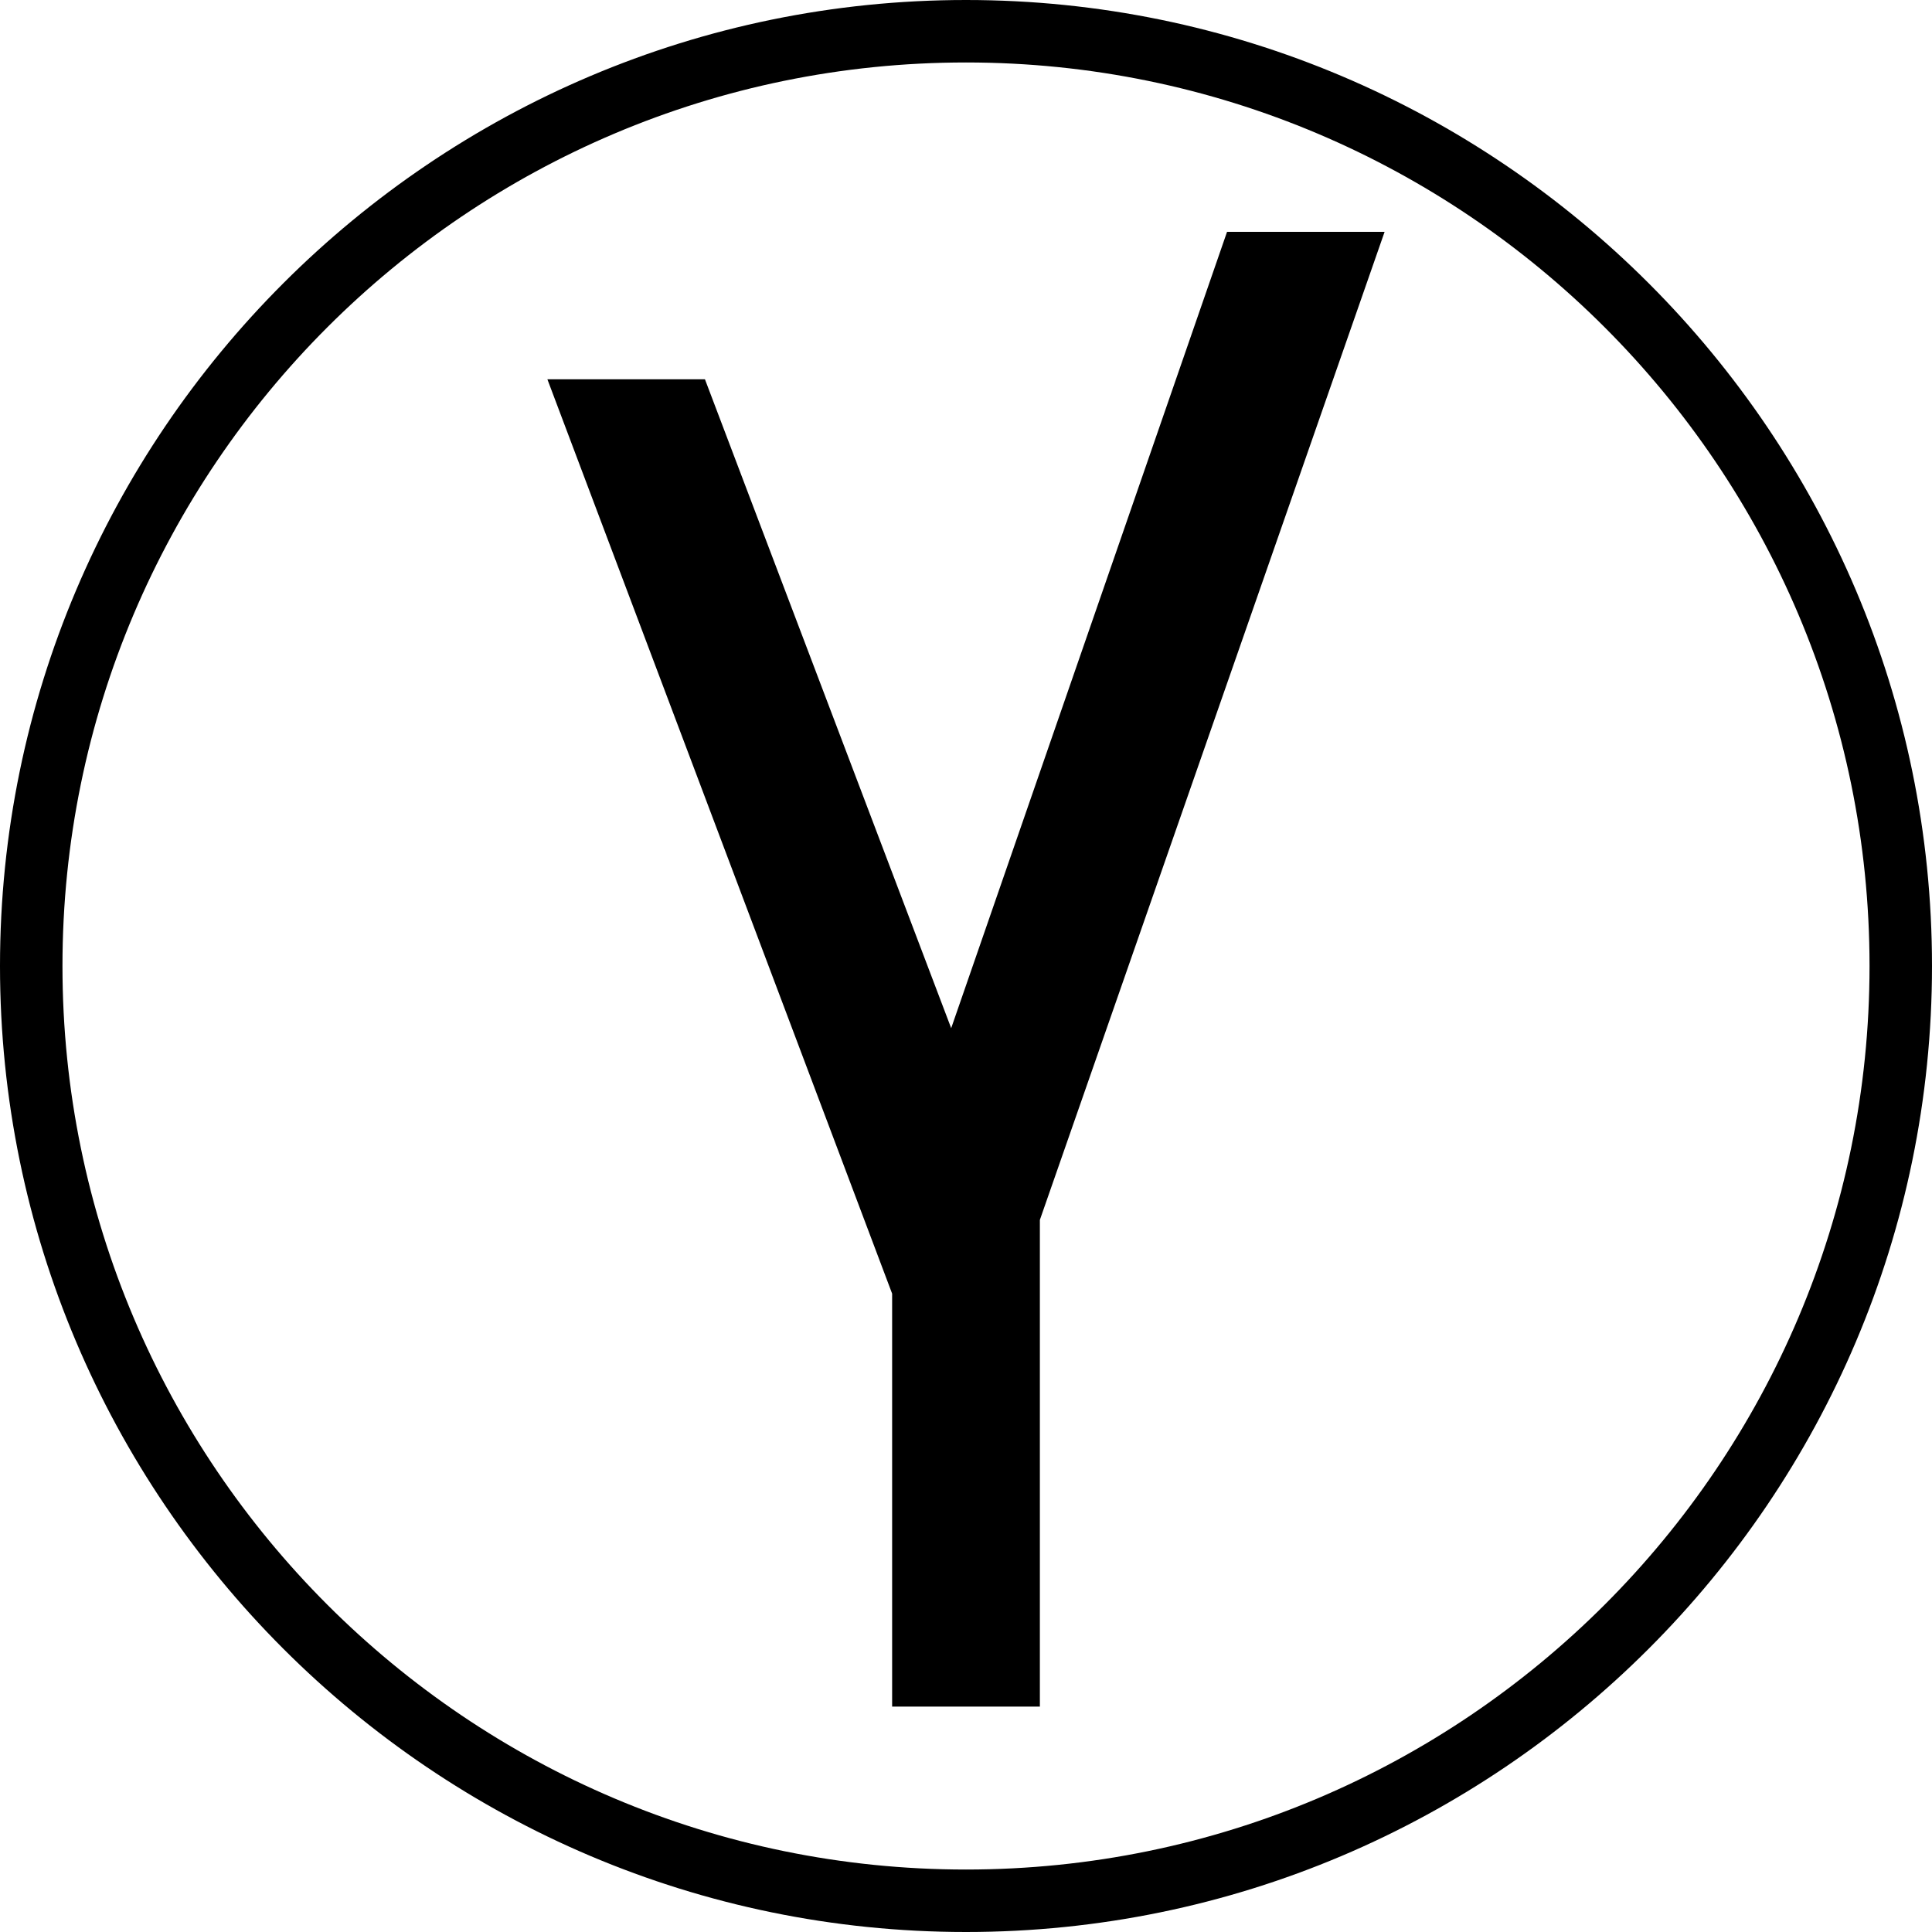
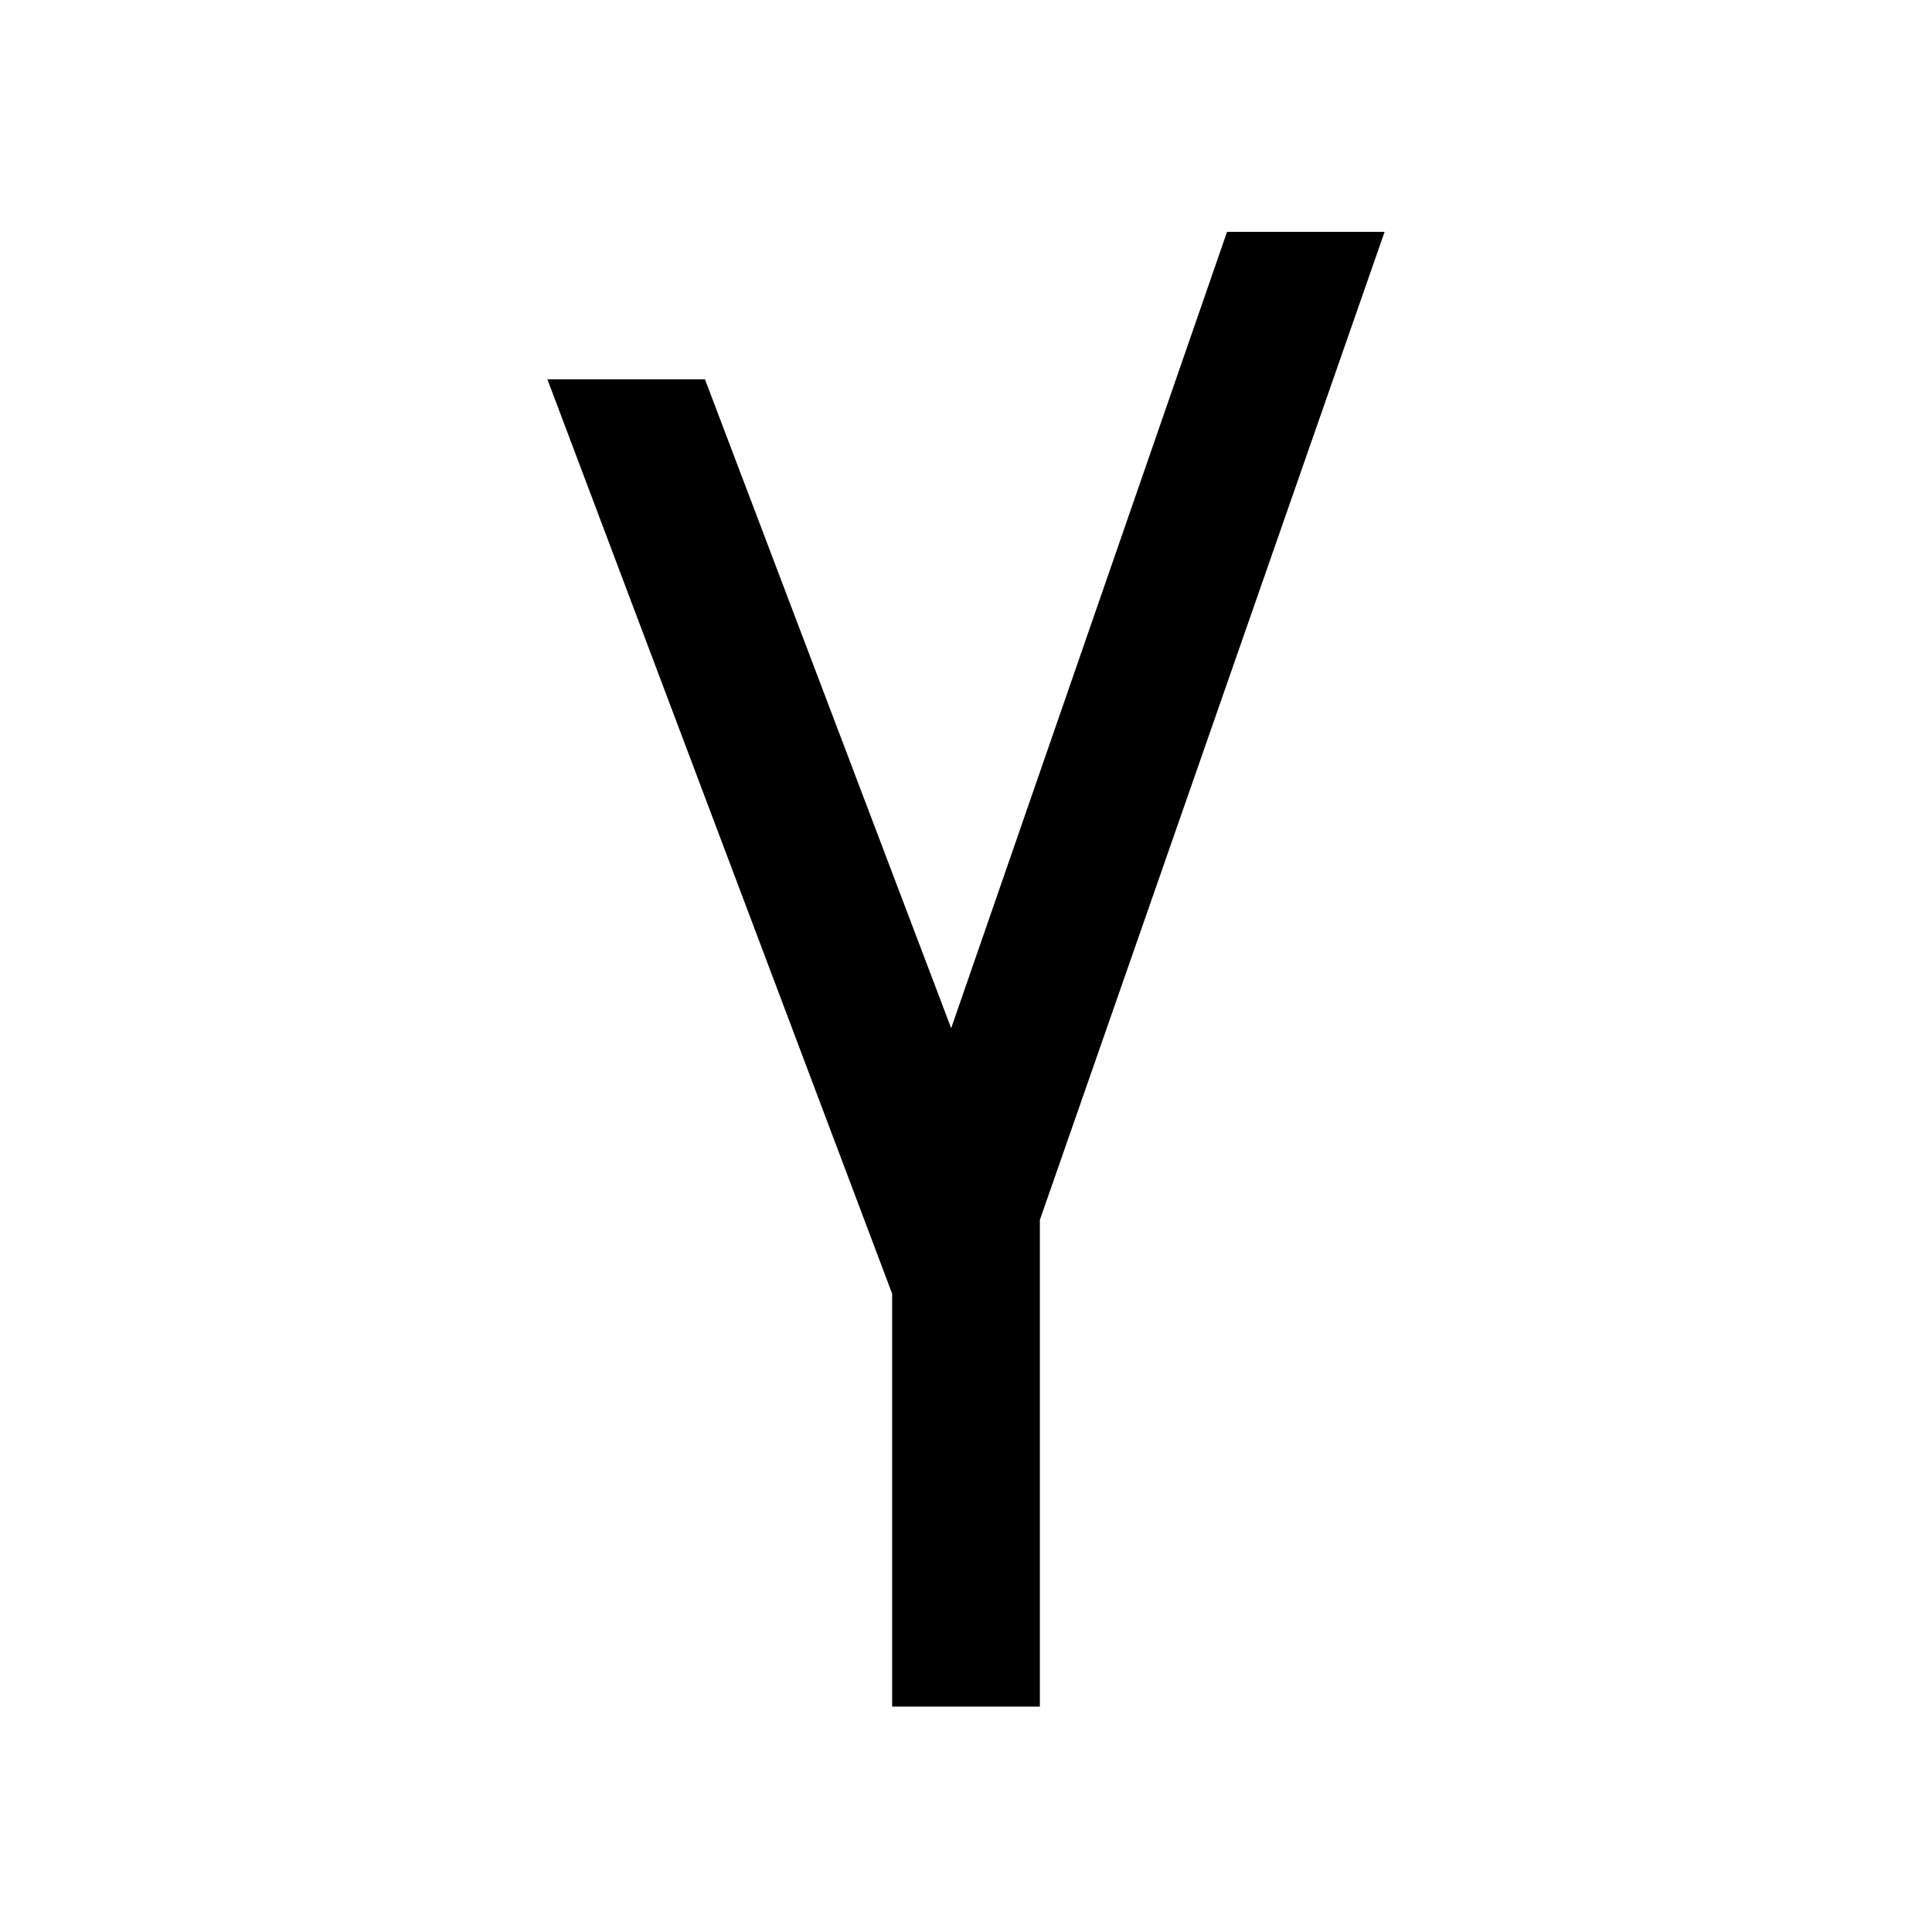
<svg xmlns="http://www.w3.org/2000/svg" width="300" height="300" viewBox="0 0 300 300" fill="none">
  <g clip-path="url(#clip0_41_18)">
-     <path d="M150 300C67.3 300 0 232.7 0 150C0 67.3 67.3 0 150 0C232.7 0 300 67.3 300 150C300 232.7 232.7 300 150 300ZM150 9.7C72.6 9.7 9.7 72.6 9.7 150C9.7 227.4 72.6 290.3 150 290.3C227.4 290.3 290.3 227.4 290.3 150C290.3 72.6 227.4 9.7 150 9.7Z" fill="black" />
-     <path d="M190.535 36L147.7 159.654L109.465 58.9H85L138.529 200.877V265H161.471V189.427L215 36H190.535Z" fill="black" />
+     <path d="M190.535 36L147.7 159.654L109.465 58.9H85L138.529 200.877V265H161.471V189.427L215 36Z" fill="black" />
  </g>
  <defs>
    <clipPath id="clip0_41_18">
      <rect width="300" height="300" fill="white" />
    </clipPath>
  </defs>
</svg>